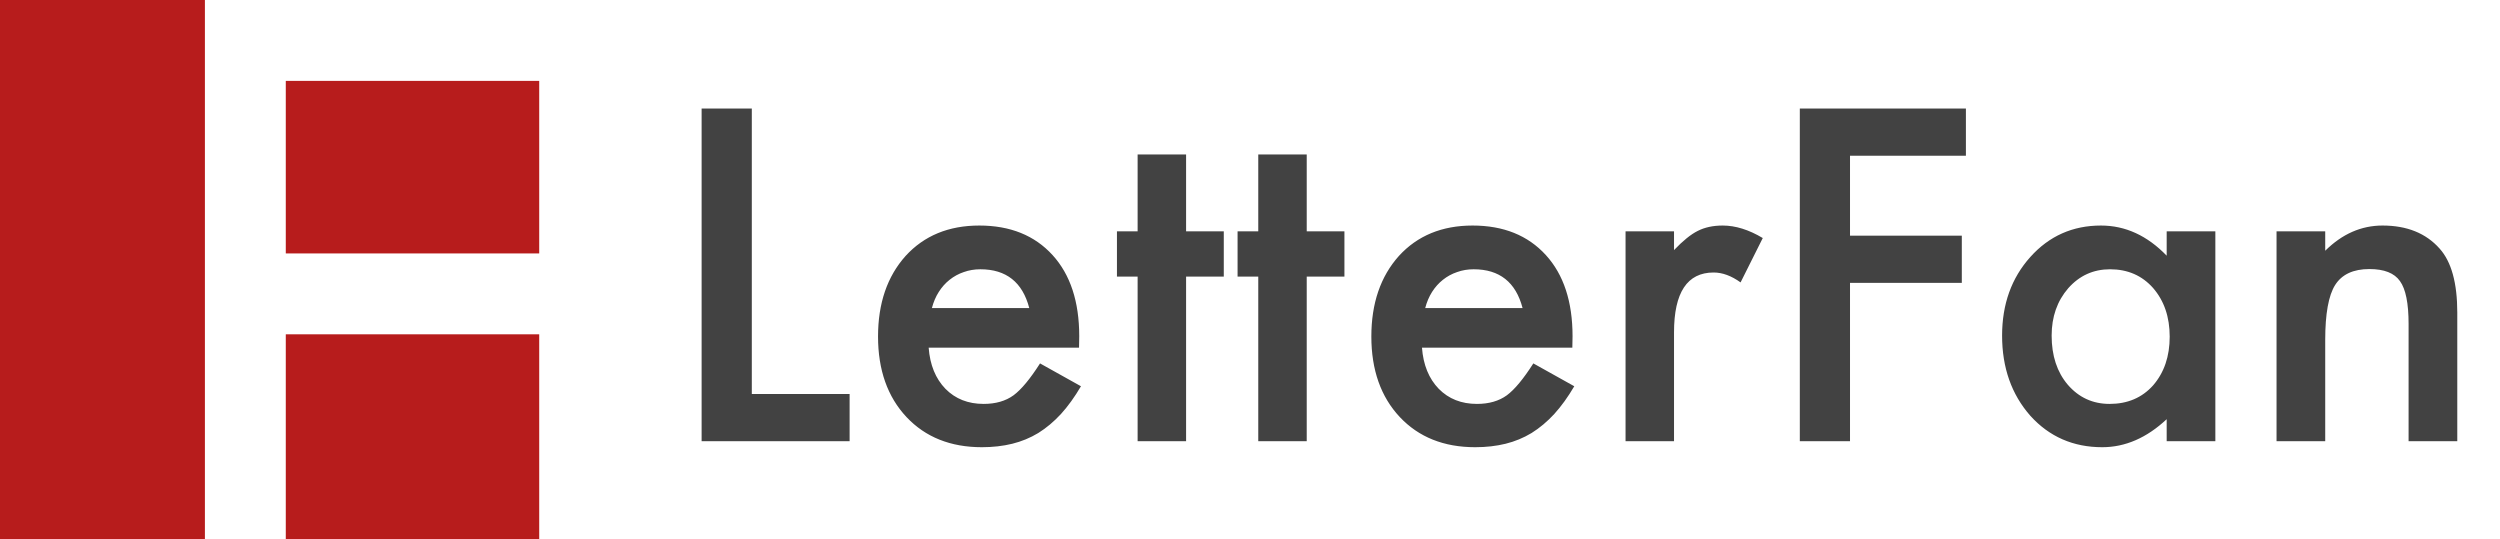
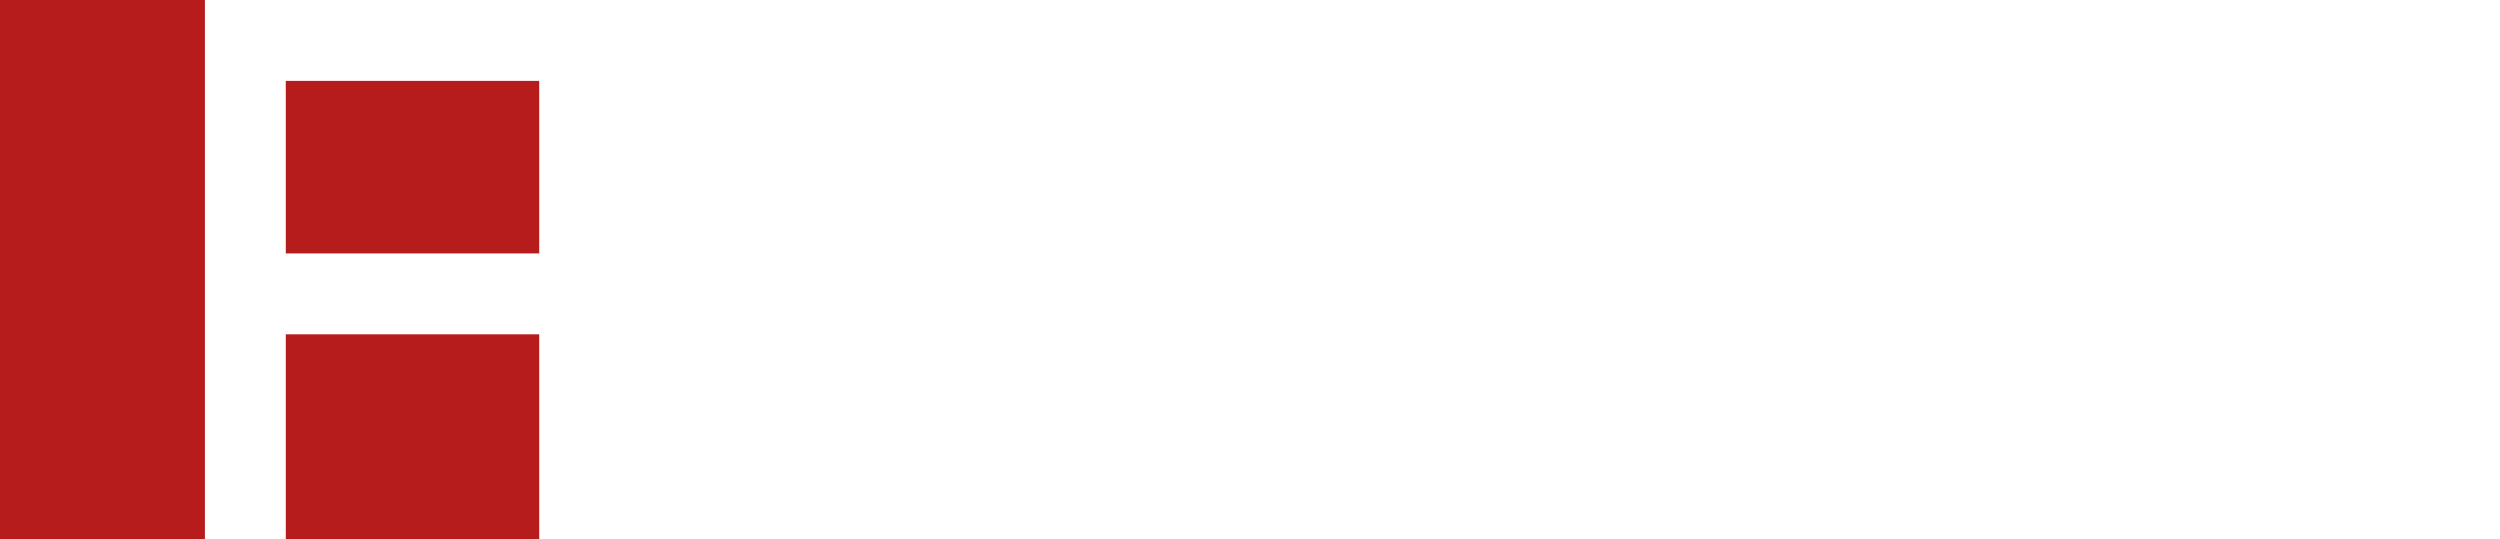
<svg xmlns="http://www.w3.org/2000/svg" width="204" height="44" viewBox="0 0 204 44" fill="none">
-   <path d="M61.348 8.859V32.15H69.328V36H57.252V8.859H61.348ZM88.049 28.371H75.779C75.885 29.777 76.342 30.896 77.15 31.729C77.959 32.549 78.996 32.959 80.262 32.959C81.246 32.959 82.061 32.725 82.705 32.256C83.338 31.787 84.059 30.92 84.867 29.654L88.207 31.518C87.691 32.397 87.147 33.152 86.572 33.785C85.998 34.406 85.383 34.922 84.727 35.332C84.07 35.73 83.361 36.023 82.6 36.211C81.838 36.398 81.012 36.492 80.121 36.492C77.566 36.492 75.516 35.672 73.969 34.031C72.422 32.379 71.648 30.188 71.648 27.457C71.648 24.75 72.398 22.559 73.898 20.883C75.41 19.23 77.414 18.404 79.91 18.404C82.43 18.404 84.422 19.207 85.887 20.812C87.34 22.406 88.066 24.615 88.066 27.439L88.049 28.371ZM83.988 25.137C83.438 23.027 82.107 21.973 79.998 21.973C79.518 21.973 79.066 22.049 78.644 22.201C78.223 22.342 77.836 22.553 77.484 22.834C77.144 23.104 76.852 23.432 76.606 23.818C76.359 24.205 76.172 24.645 76.043 25.137H83.988ZM96.785 22.57V36H92.83V22.57H91.143V18.879H92.83V12.604H96.785V18.879H99.861V22.57H96.785ZM106.629 22.57V36H102.674V22.57H100.986V18.879H102.674V12.604H106.629V18.879H109.705V22.57H106.629ZM128.303 28.371H116.033C116.139 29.777 116.596 30.896 117.404 31.729C118.213 32.549 119.25 32.959 120.516 32.959C121.5 32.959 122.314 32.725 122.959 32.256C123.592 31.787 124.312 30.92 125.121 29.654L128.461 31.518C127.945 32.397 127.4 33.152 126.826 33.785C126.252 34.406 125.637 34.922 124.98 35.332C124.324 35.73 123.615 36.023 122.854 36.211C122.092 36.398 121.266 36.492 120.375 36.492C117.82 36.492 115.77 35.672 114.223 34.031C112.676 32.379 111.902 30.188 111.902 27.457C111.902 24.75 112.652 22.559 114.152 20.883C115.664 19.23 117.668 18.404 120.164 18.404C122.684 18.404 124.676 19.207 126.141 20.812C127.594 22.406 128.32 24.615 128.32 27.439L128.303 28.371ZM124.242 25.137C123.691 23.027 122.361 21.973 120.252 21.973C119.771 21.973 119.32 22.049 118.898 22.201C118.477 22.342 118.09 22.553 117.738 22.834C117.398 23.104 117.105 23.432 116.859 23.818C116.613 24.205 116.426 24.645 116.297 25.137H124.242ZM132.645 18.879H136.6V20.408C137.326 19.646 137.971 19.125 138.533 18.844C139.107 18.551 139.787 18.404 140.572 18.404C141.615 18.404 142.705 18.744 143.842 19.424L142.031 23.045C141.281 22.506 140.549 22.236 139.834 22.236C137.678 22.236 136.6 23.865 136.6 27.123V36H132.645V18.879ZM160.418 12.709H150.961V19.23H160.084V23.08H150.961V36H146.865V8.859H160.418V12.709ZM176.801 18.879H180.773V36H176.801V34.207C175.172 35.73 173.42 36.492 171.545 36.492C169.178 36.492 167.221 35.637 165.674 33.926C164.139 32.18 163.371 30 163.371 27.387C163.371 24.82 164.139 22.682 165.674 20.971C167.209 19.26 169.131 18.404 171.439 18.404C173.432 18.404 175.219 19.225 176.801 20.865V18.879ZM167.414 27.387C167.414 29.027 167.854 30.363 168.732 31.395C169.635 32.438 170.771 32.959 172.143 32.959C173.607 32.959 174.791 32.455 175.693 31.447C176.596 30.404 177.047 29.08 177.047 27.475C177.047 25.869 176.596 24.545 175.693 23.502C174.791 22.482 173.619 21.973 172.178 21.973C170.818 21.973 169.682 22.488 168.768 23.52C167.865 24.562 167.414 25.852 167.414 27.387ZM185.766 18.879H189.738V20.461C191.121 19.09 192.68 18.404 194.414 18.404C196.406 18.404 197.959 19.031 199.072 20.285C200.033 21.352 200.514 23.092 200.514 25.506V36H196.541V26.438C196.541 24.75 196.307 23.584 195.838 22.939C195.381 22.283 194.549 21.955 193.342 21.955C192.029 21.955 191.098 22.389 190.547 23.256C190.008 24.111 189.738 25.605 189.738 27.738V36H185.766V18.879Z" fill="#424242" />
  <rect width="16.72" height="44" fill="#B71C1C" />
  <rect x="23.32" y="6.6" width="20.68" height="14.08" fill="#B71C1C" />
  <rect x="23.32" y="27.28" width="20.68" height="16.72" fill="#B71C1C" />
</svg>